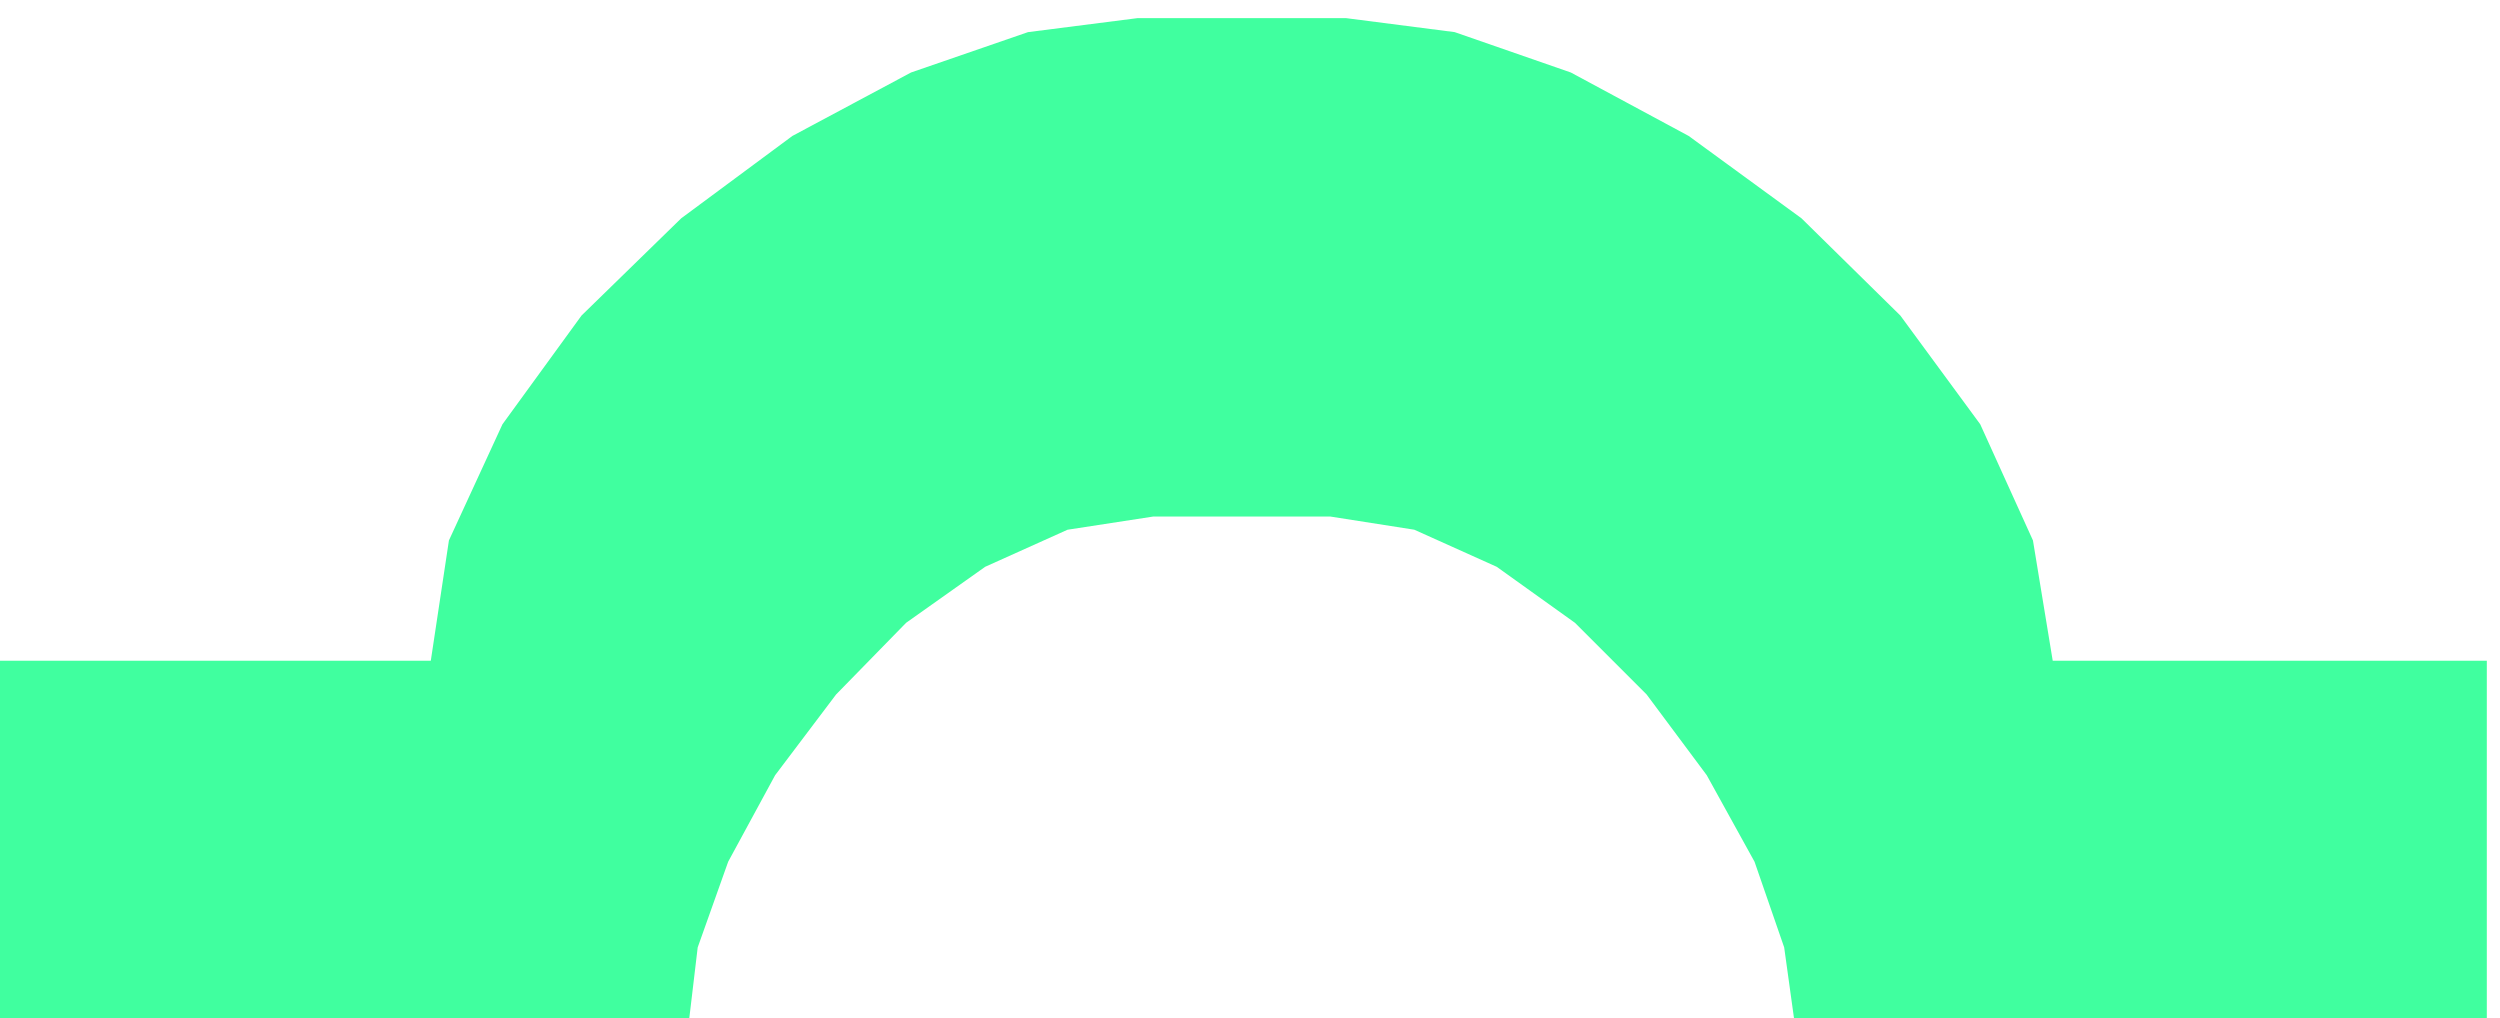
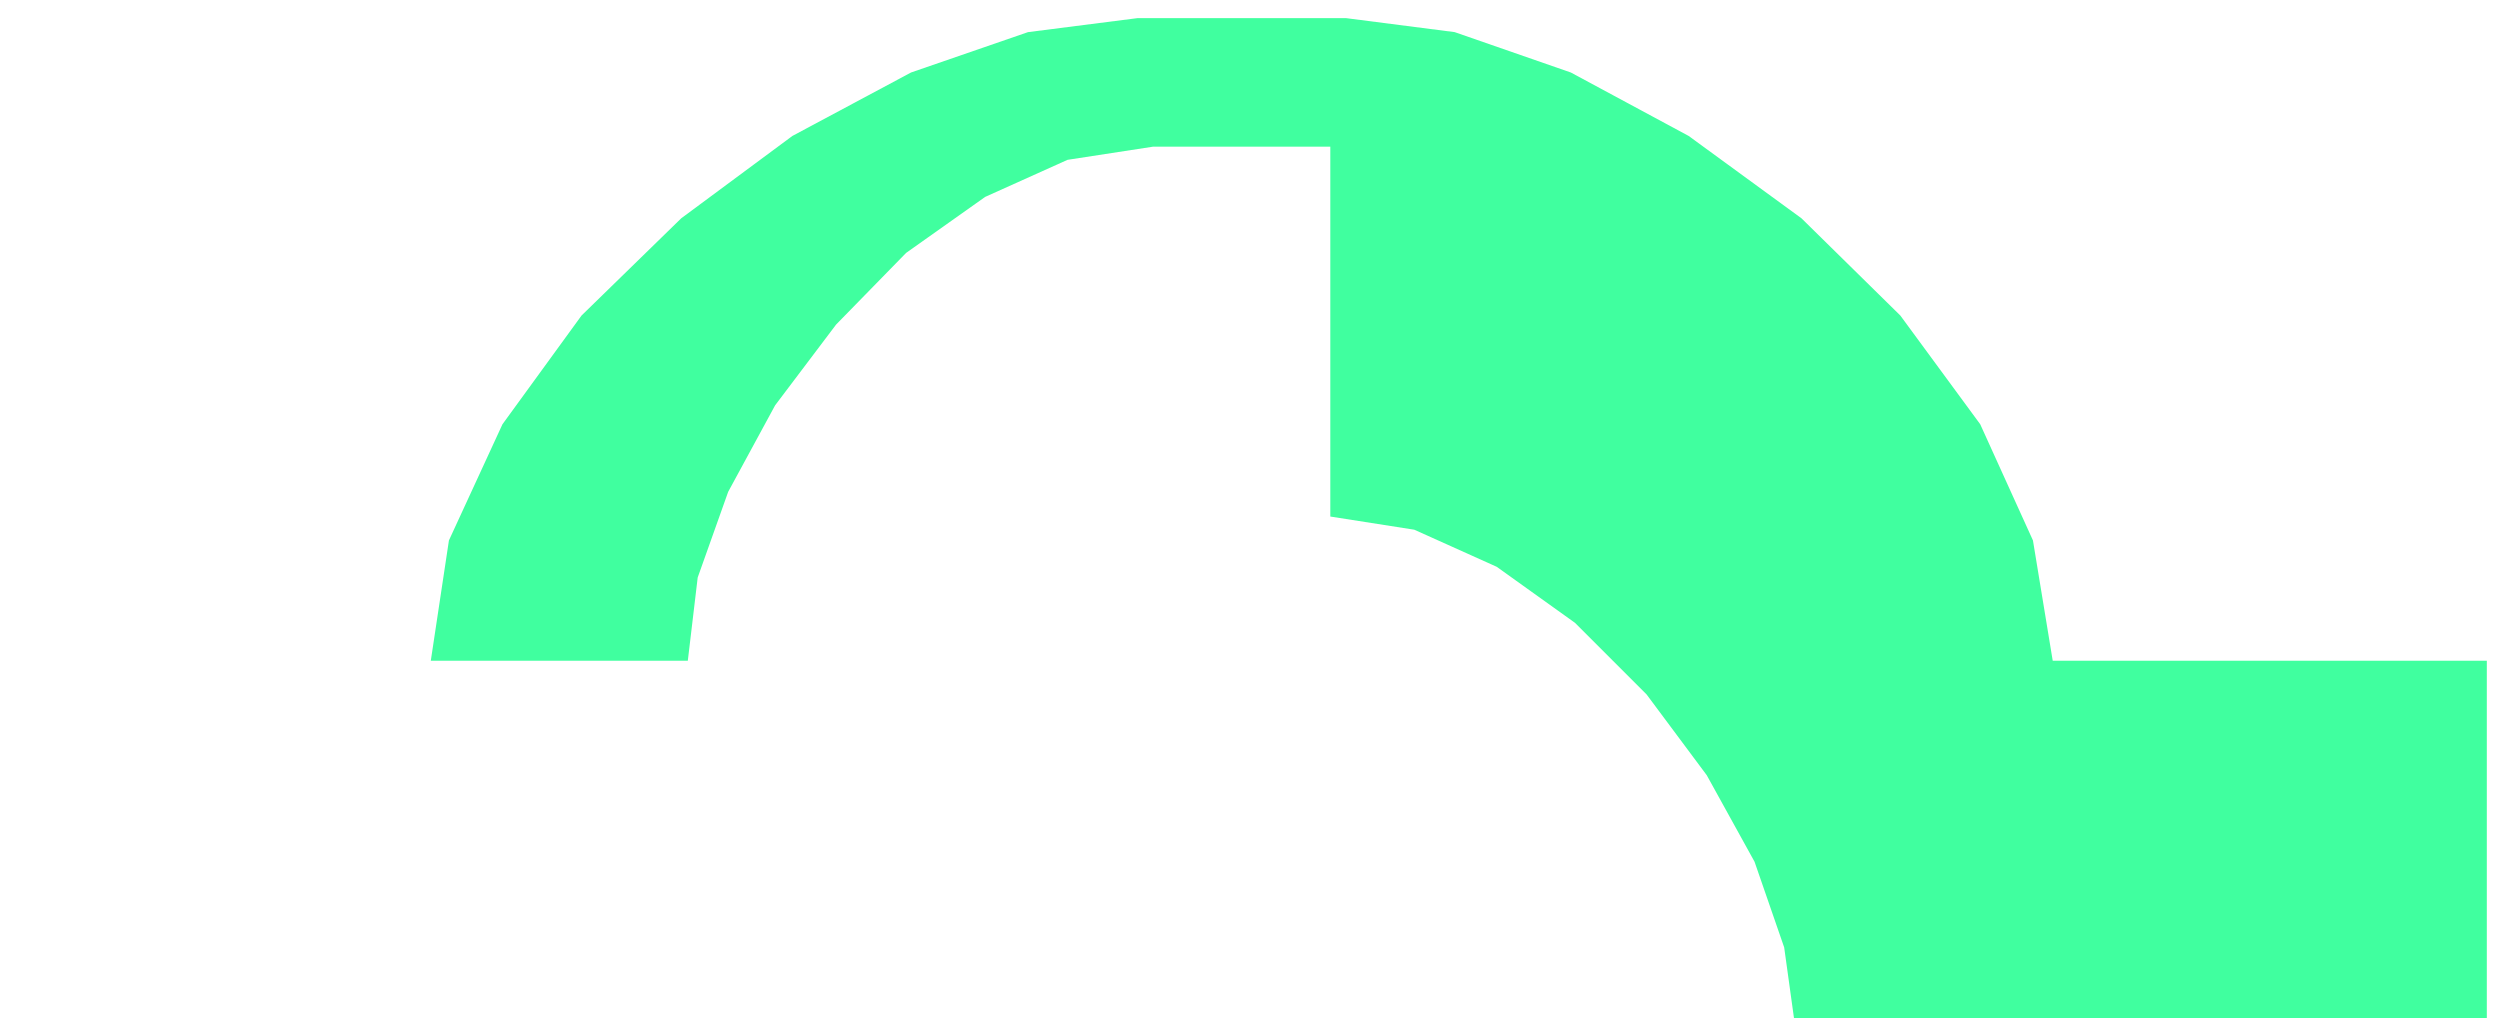
<svg xmlns="http://www.w3.org/2000/svg" width="490.455" height="199.762" fill-rule="evenodd" stroke-linecap="round" preserveAspectRatio="none" viewBox="0 0 3035 1236">
  <style>.brush0{fill:#fff}.pen0{stroke:#000;stroke-width:1;stroke-linejoin:round}</style>
-   <path d="m1615 627 102 16 100 45 95 68 87 87 73 98 58 105 36 104 14 101h839V802h-527l-24-146-64-141-97-132-120-118-137-100-143-77-141-49-132-17h-253l-133 17-142 49-144 77-135 100-121 118-96 132-65 141-22 146H-4v449h839l12-101 37-104 57-105 74-98 85-87 96-68 100-45 104-16h215z" style="stroke:none;fill:#40ff9f" />
+   <path d="m1615 627 102 16 100 45 95 68 87 87 73 98 58 105 36 104 14 101h839V802h-527l-24-146-64-141-97-132-120-118-137-100-143-77-141-49-132-17h-253l-133 17-142 49-144 77-135 100-121 118-96 132-65 141-22 146H-4h839l12-101 37-104 57-105 74-98 85-87 96-68 100-45 104-16h215z" style="stroke:none;fill:#40ff9f" />
</svg>